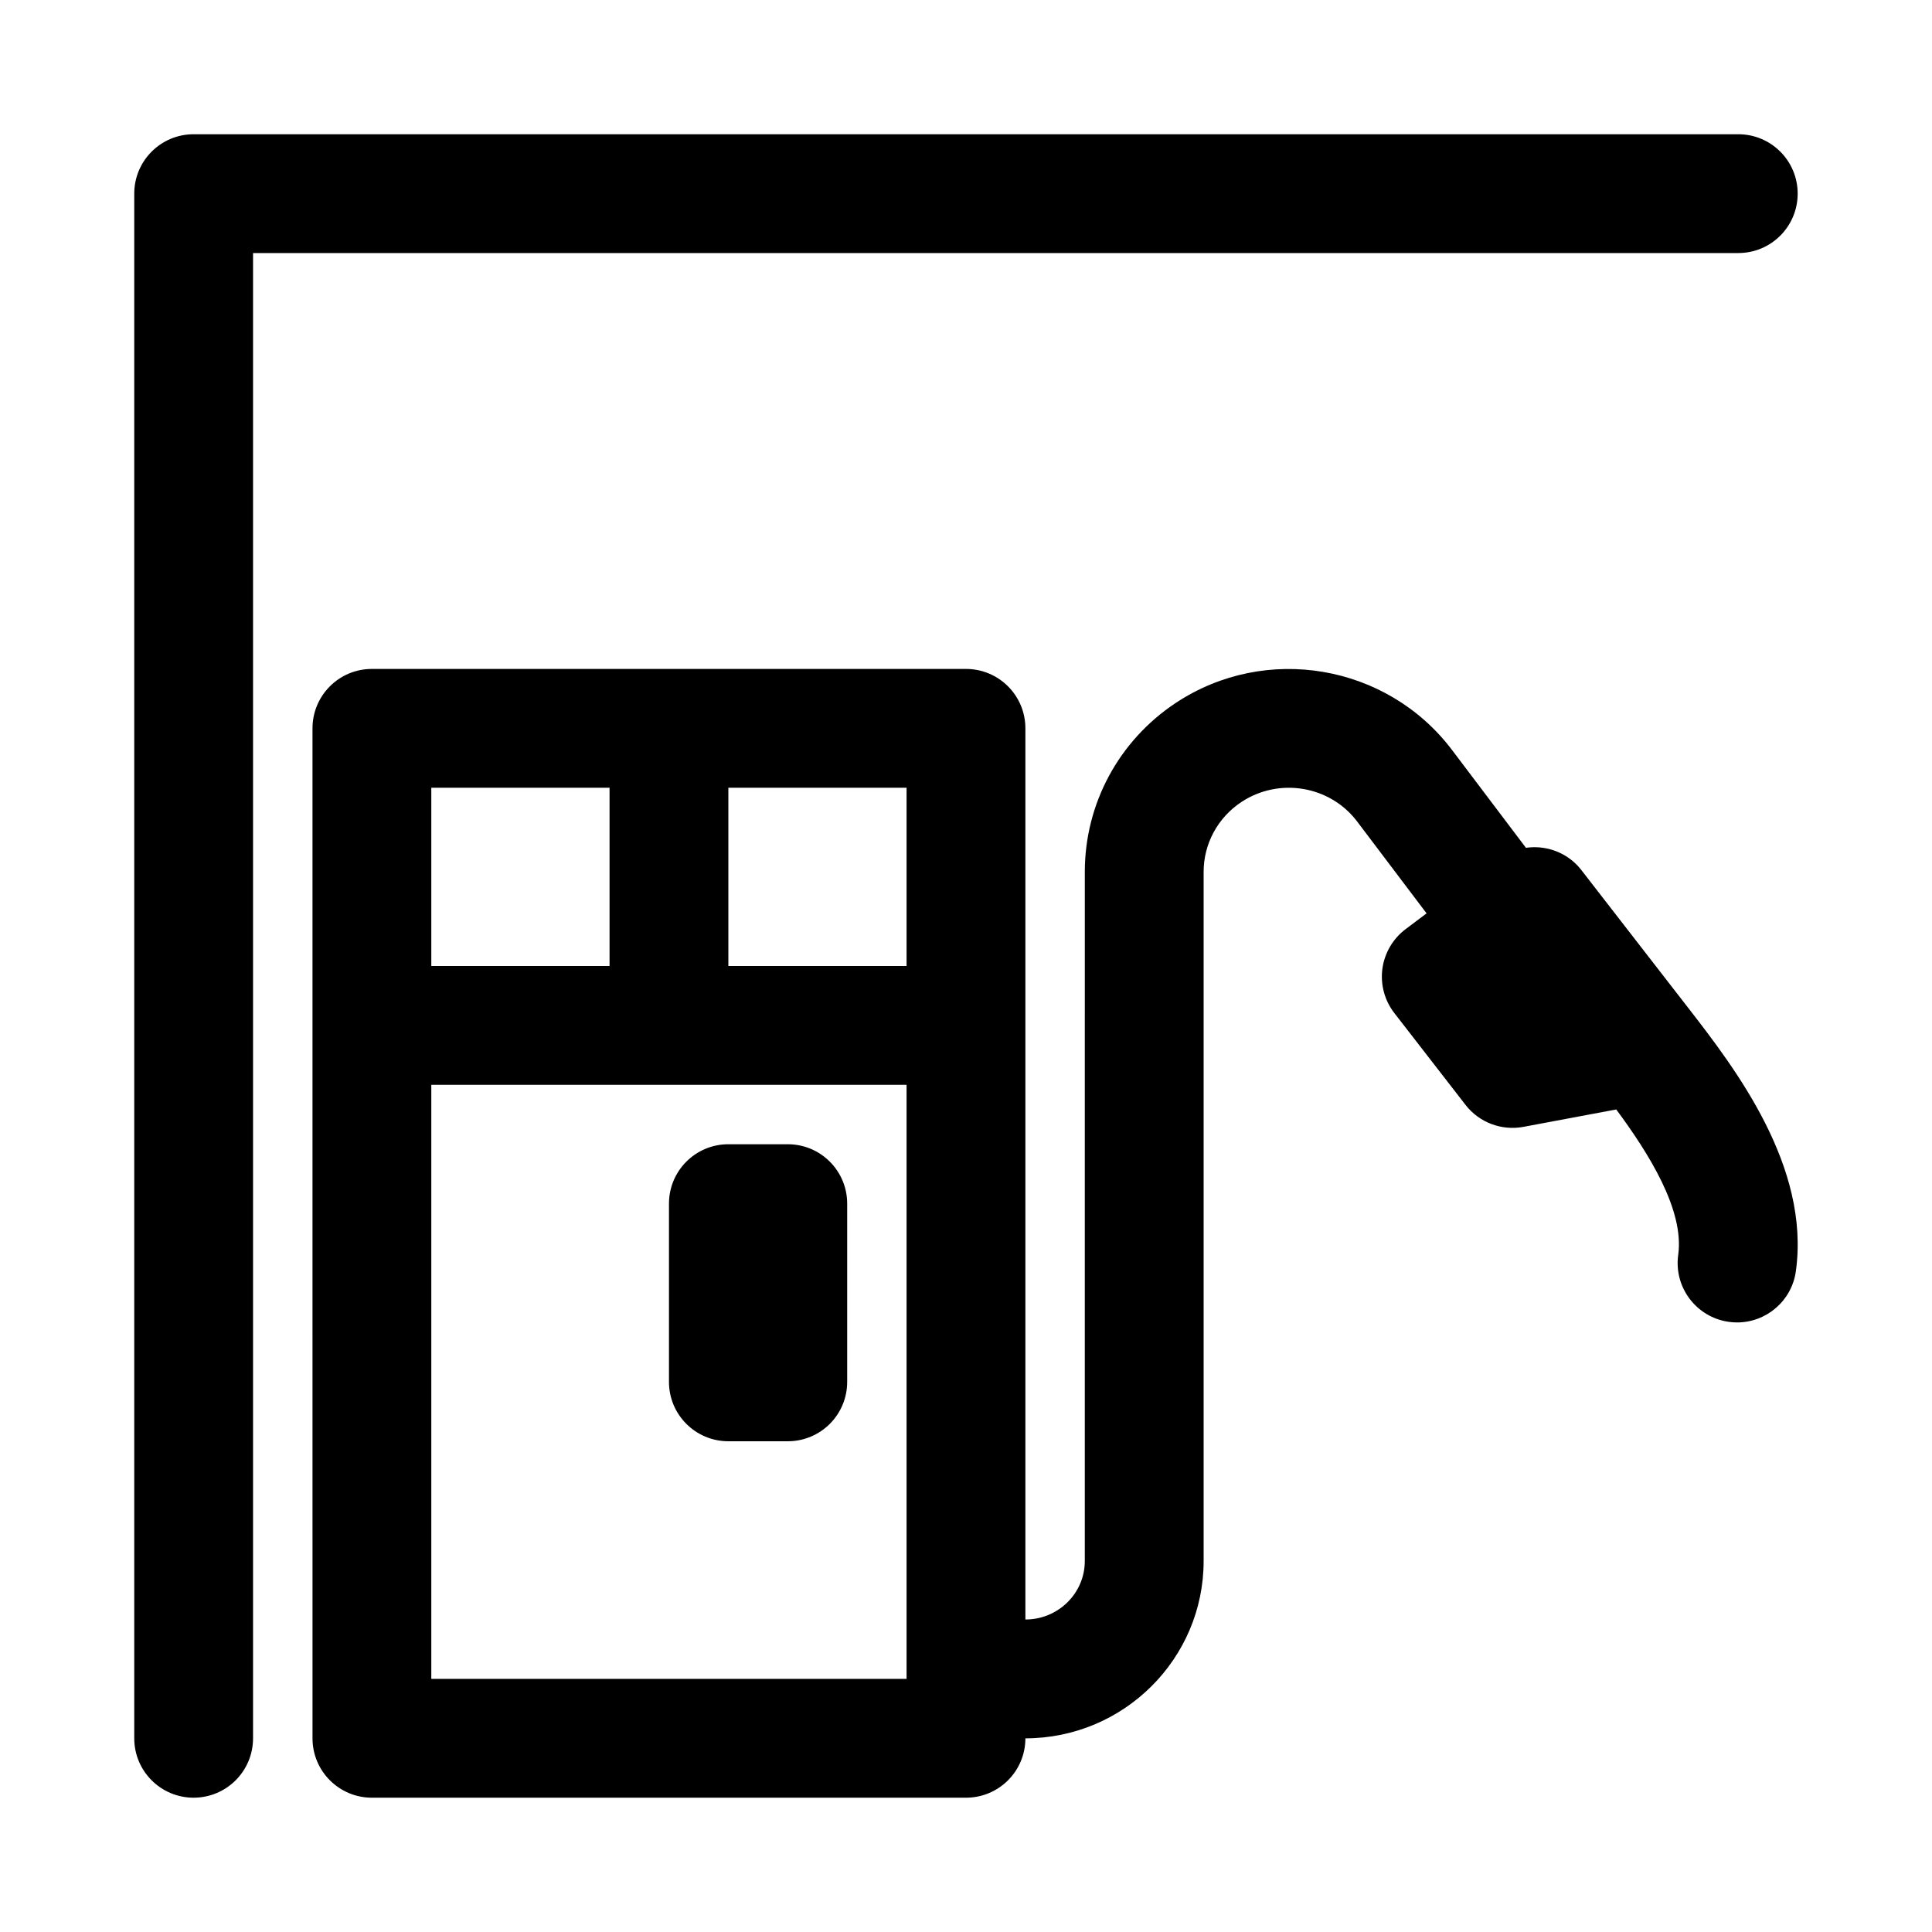
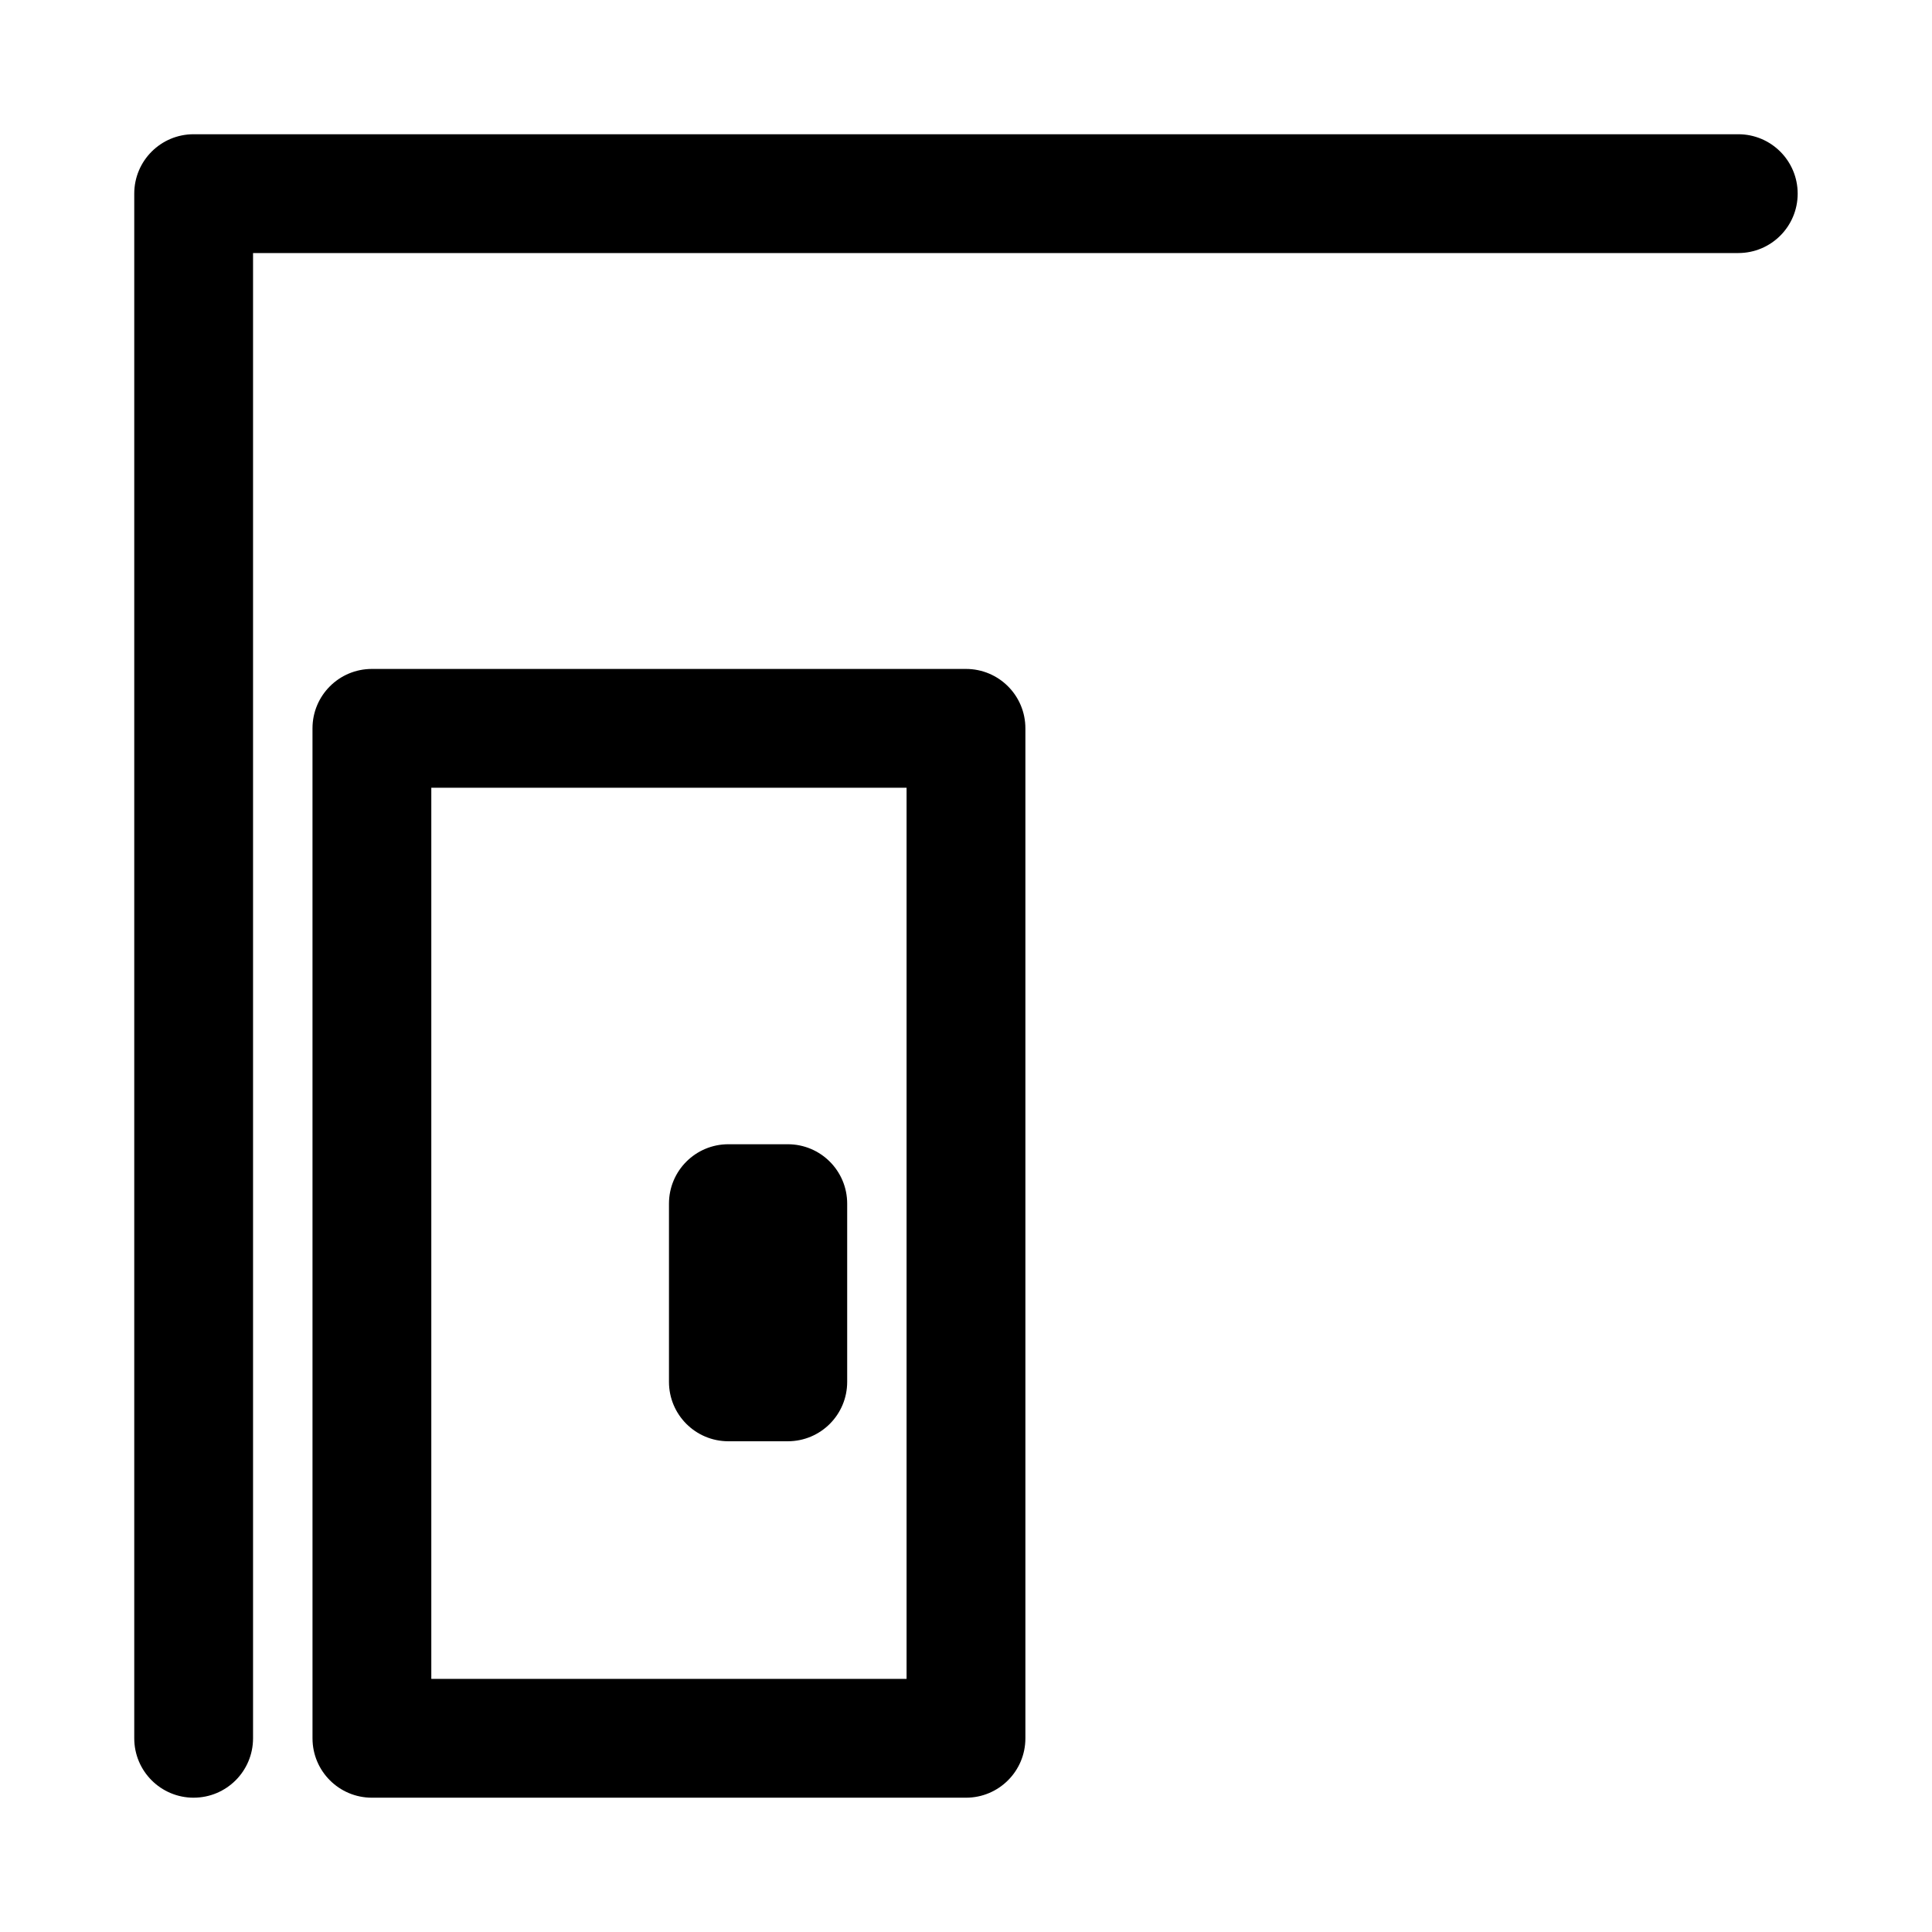
<svg xmlns="http://www.w3.org/2000/svg" fill="#000000" width="800px" height="800px" version="1.1" viewBox="144 144 512 512">
  <g>
    <path d="m195.32 620.41c-8.703 0-15.742-7.043-15.742-15.742v-409.35c0-8.703 7.043-15.742 15.742-15.742h409.34c8.703 0 15.742 7.043 15.742 15.742 0 8.703-7.043 15.742-15.742 15.742l-393.6 0.004v393.6c0 8.699-7.043 15.742-15.746 15.742z" />
    <path d="m400 620.41h-157.44c-8.703 0-15.742-7.043-15.742-15.742l-0.004-267.65c0-8.703 7.043-15.742 15.742-15.742h157.44c8.703 0 15.742 7.043 15.742 15.742v267.65c0.004 8.699-7.039 15.742-15.738 15.742zm-141.7-31.488h125.95v-236.16h-125.95z" />
-     <path d="m384.25 431.49h-125.95c-8.703 0-15.742-7.043-15.742-15.742 0-8.703 7.043-15.742 15.742-15.742h125.95c8.703 0 15.742 7.043 15.742 15.742 0.004 8.699-7.039 15.742-15.742 15.742z" />
-     <path d="m321.28 415.74c-8.703 0-15.742-7.043-15.742-15.742v-47.23c0-8.703 7.043-15.742 15.742-15.742 8.703 0 15.742 7.043 15.742 15.742v47.23c0.004 8.699-7.039 15.742-15.742 15.742z" />
    <path d="m352.77 525.95h-15.742c-8.703 0-15.742-7.043-15.742-15.742v-47.23c0-8.703 7.043-15.742 15.742-15.742h15.742c8.703 0 15.742 7.043 15.742 15.742v47.23c0.004 8.703-7.039 15.742-15.742 15.742z" />
-     <path d="m415.74 604.67c-8.703 0-15.742-7.043-15.742-15.742 0-8.703 7.043-15.742 15.742-15.742 8.688 0 15.742-6.949 15.742-15.484l0.004-182.66c0-18.035 9.012-34.762 24.121-44.773 23.848-15.762 55.965-10.254 73.172 12.453l25.477 33.719c5.242 6.934 3.875 16.805-3.074 22.047-6.918 5.242-16.82 3.875-22.047-3.074l-25.477-33.703c-7.18-9.5-20.68-11.777-30.688-5.164-6.246 4.137-9.996 11.059-9.996 18.496v182.66c0 25.906-21.188 46.973-47.234 46.973z" />
-     <path d="m604.35 494.46c-0.723 0-1.445-0.047-2.184-0.152-8.609-1.199-14.621-9.148-13.422-17.758 1.66-11.93-7.887-26.996-16.422-38.531l-24.602 4.613c-5.781 1.078-11.73-1.152-15.344-5.828l-18.863-24.336c-2.582-3.32-3.719-7.551-3.168-11.73 0.57-4.18 2.785-7.965 6.148-10.5l24.707-18.574c6.887-5.137 16.652-3.859 21.895 2.938l28.121 36.27c0.137 0.168 0.262 0.34 0.398 0.508 12.148 15.684 32.18 41.727 28.305 69.512-1.086 7.867-7.836 13.57-15.57 13.57z" />
  </g>
</svg>